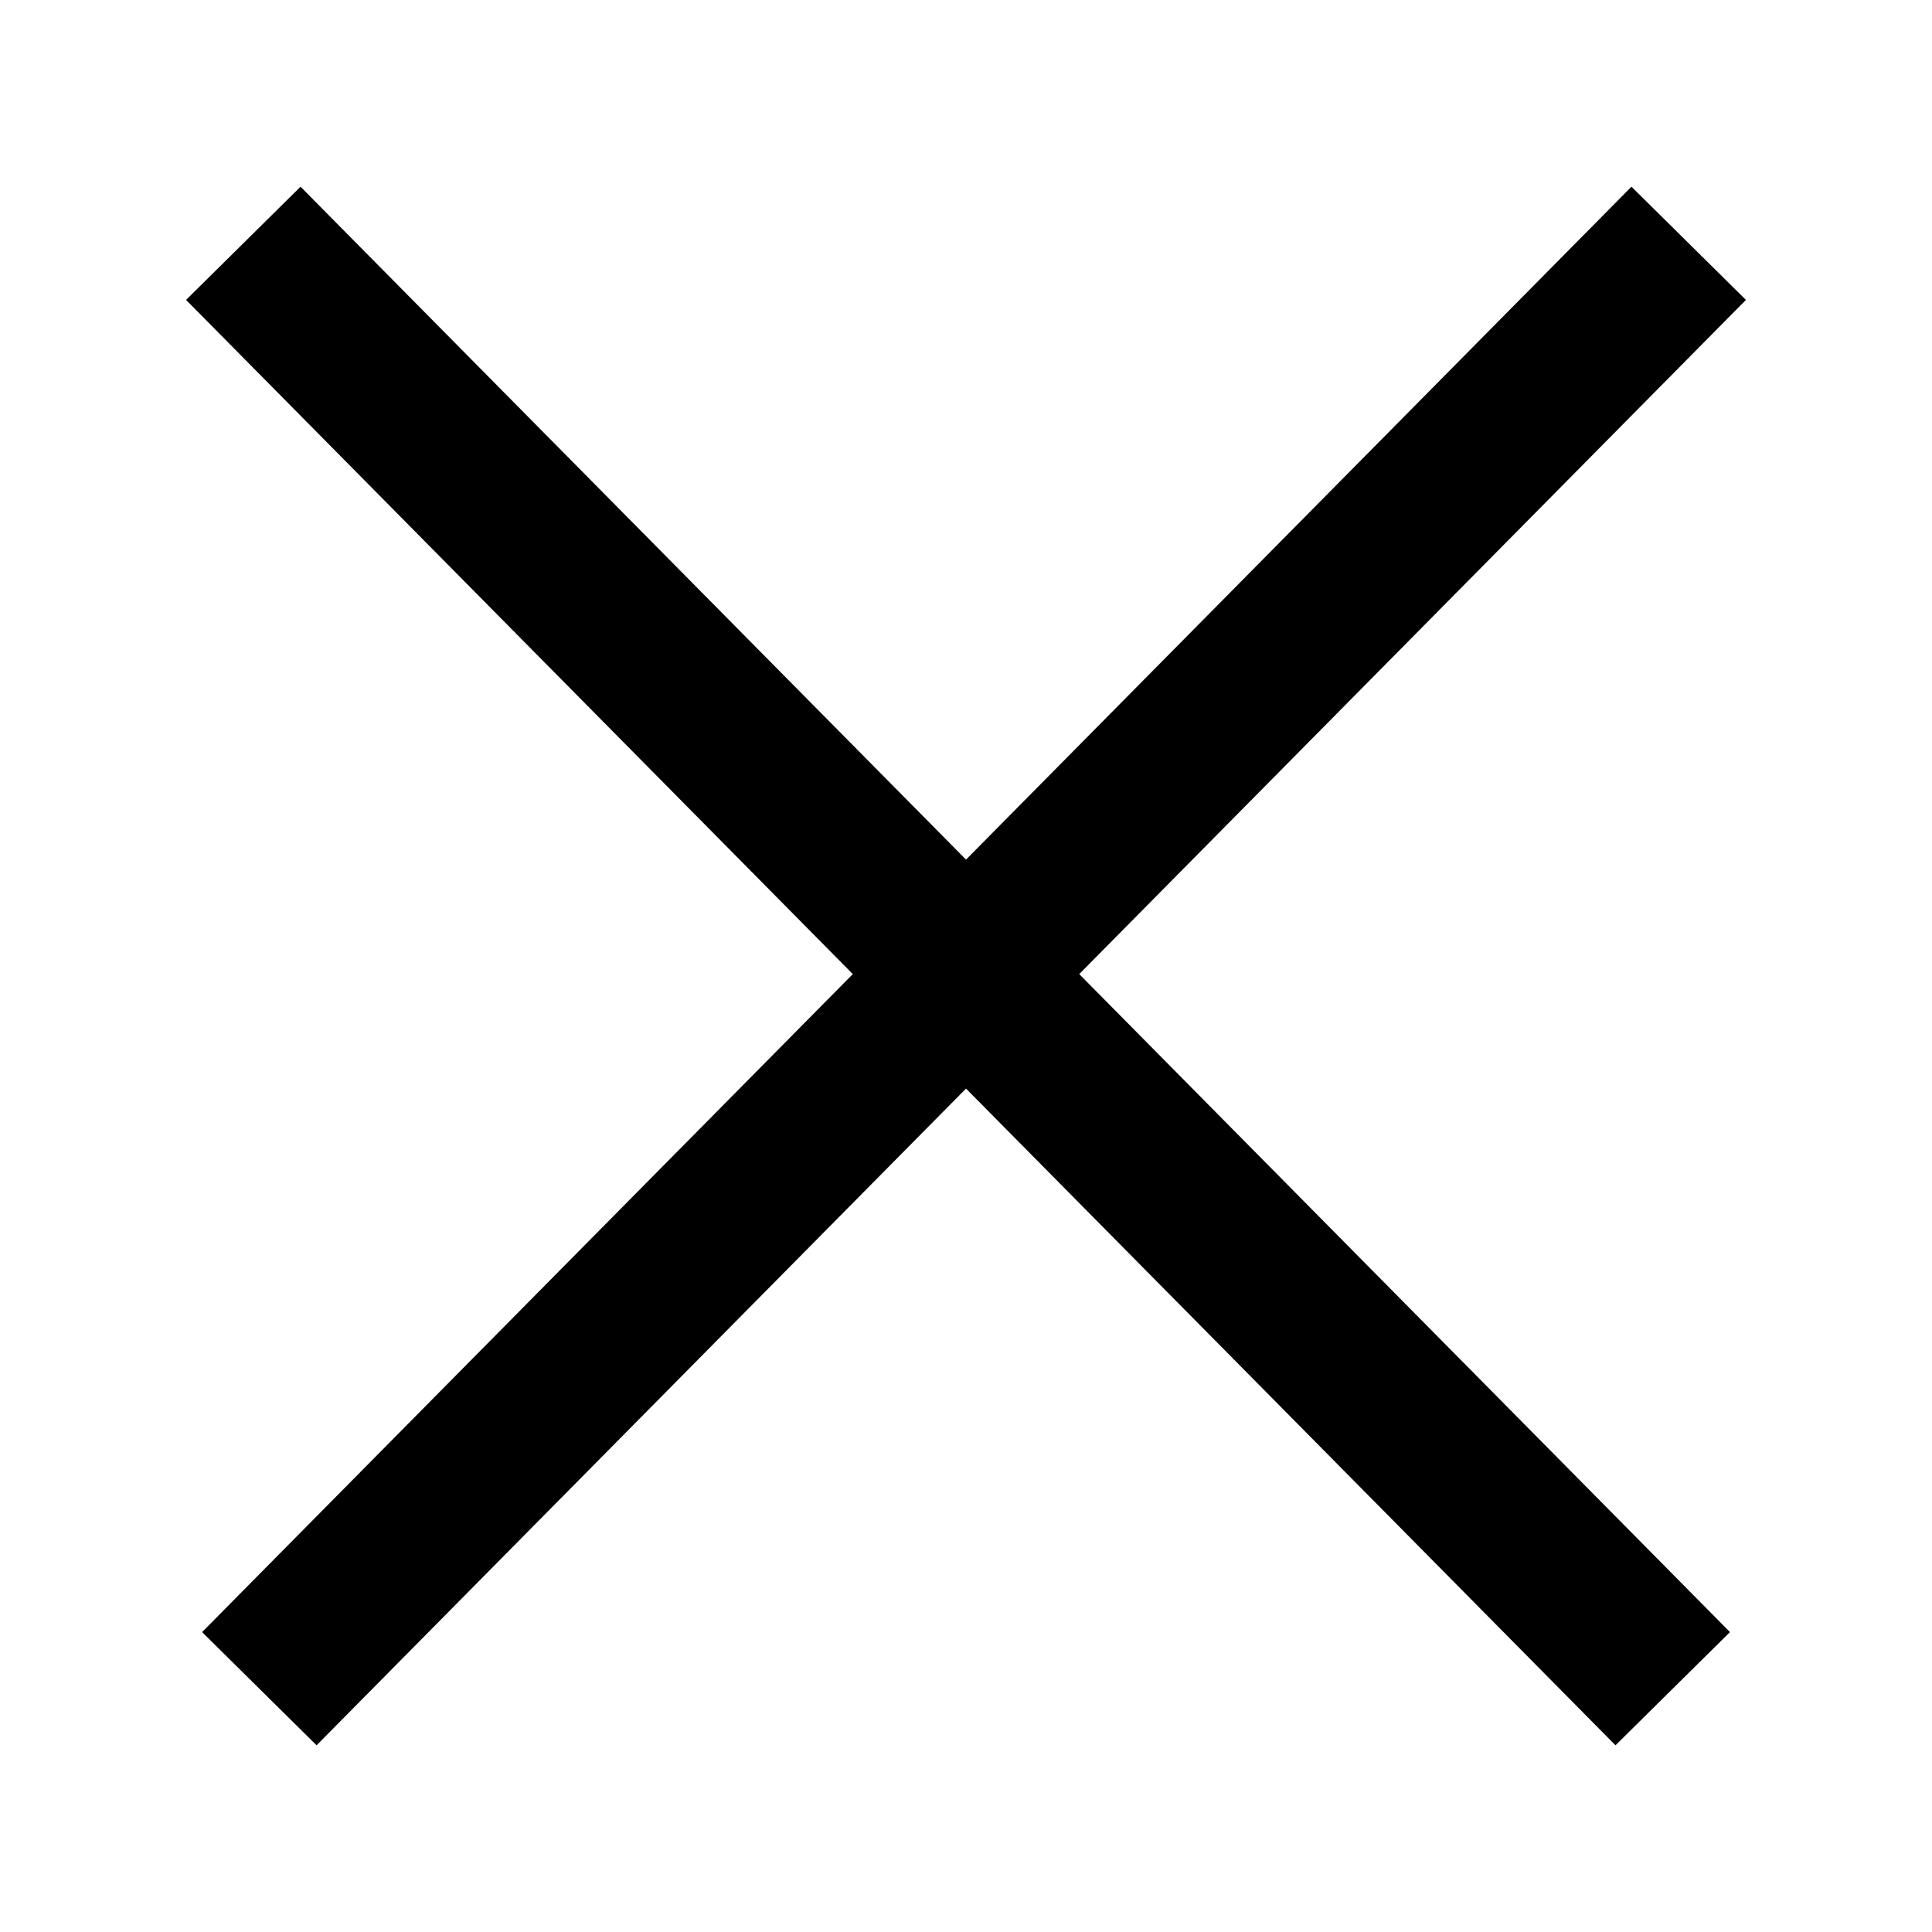
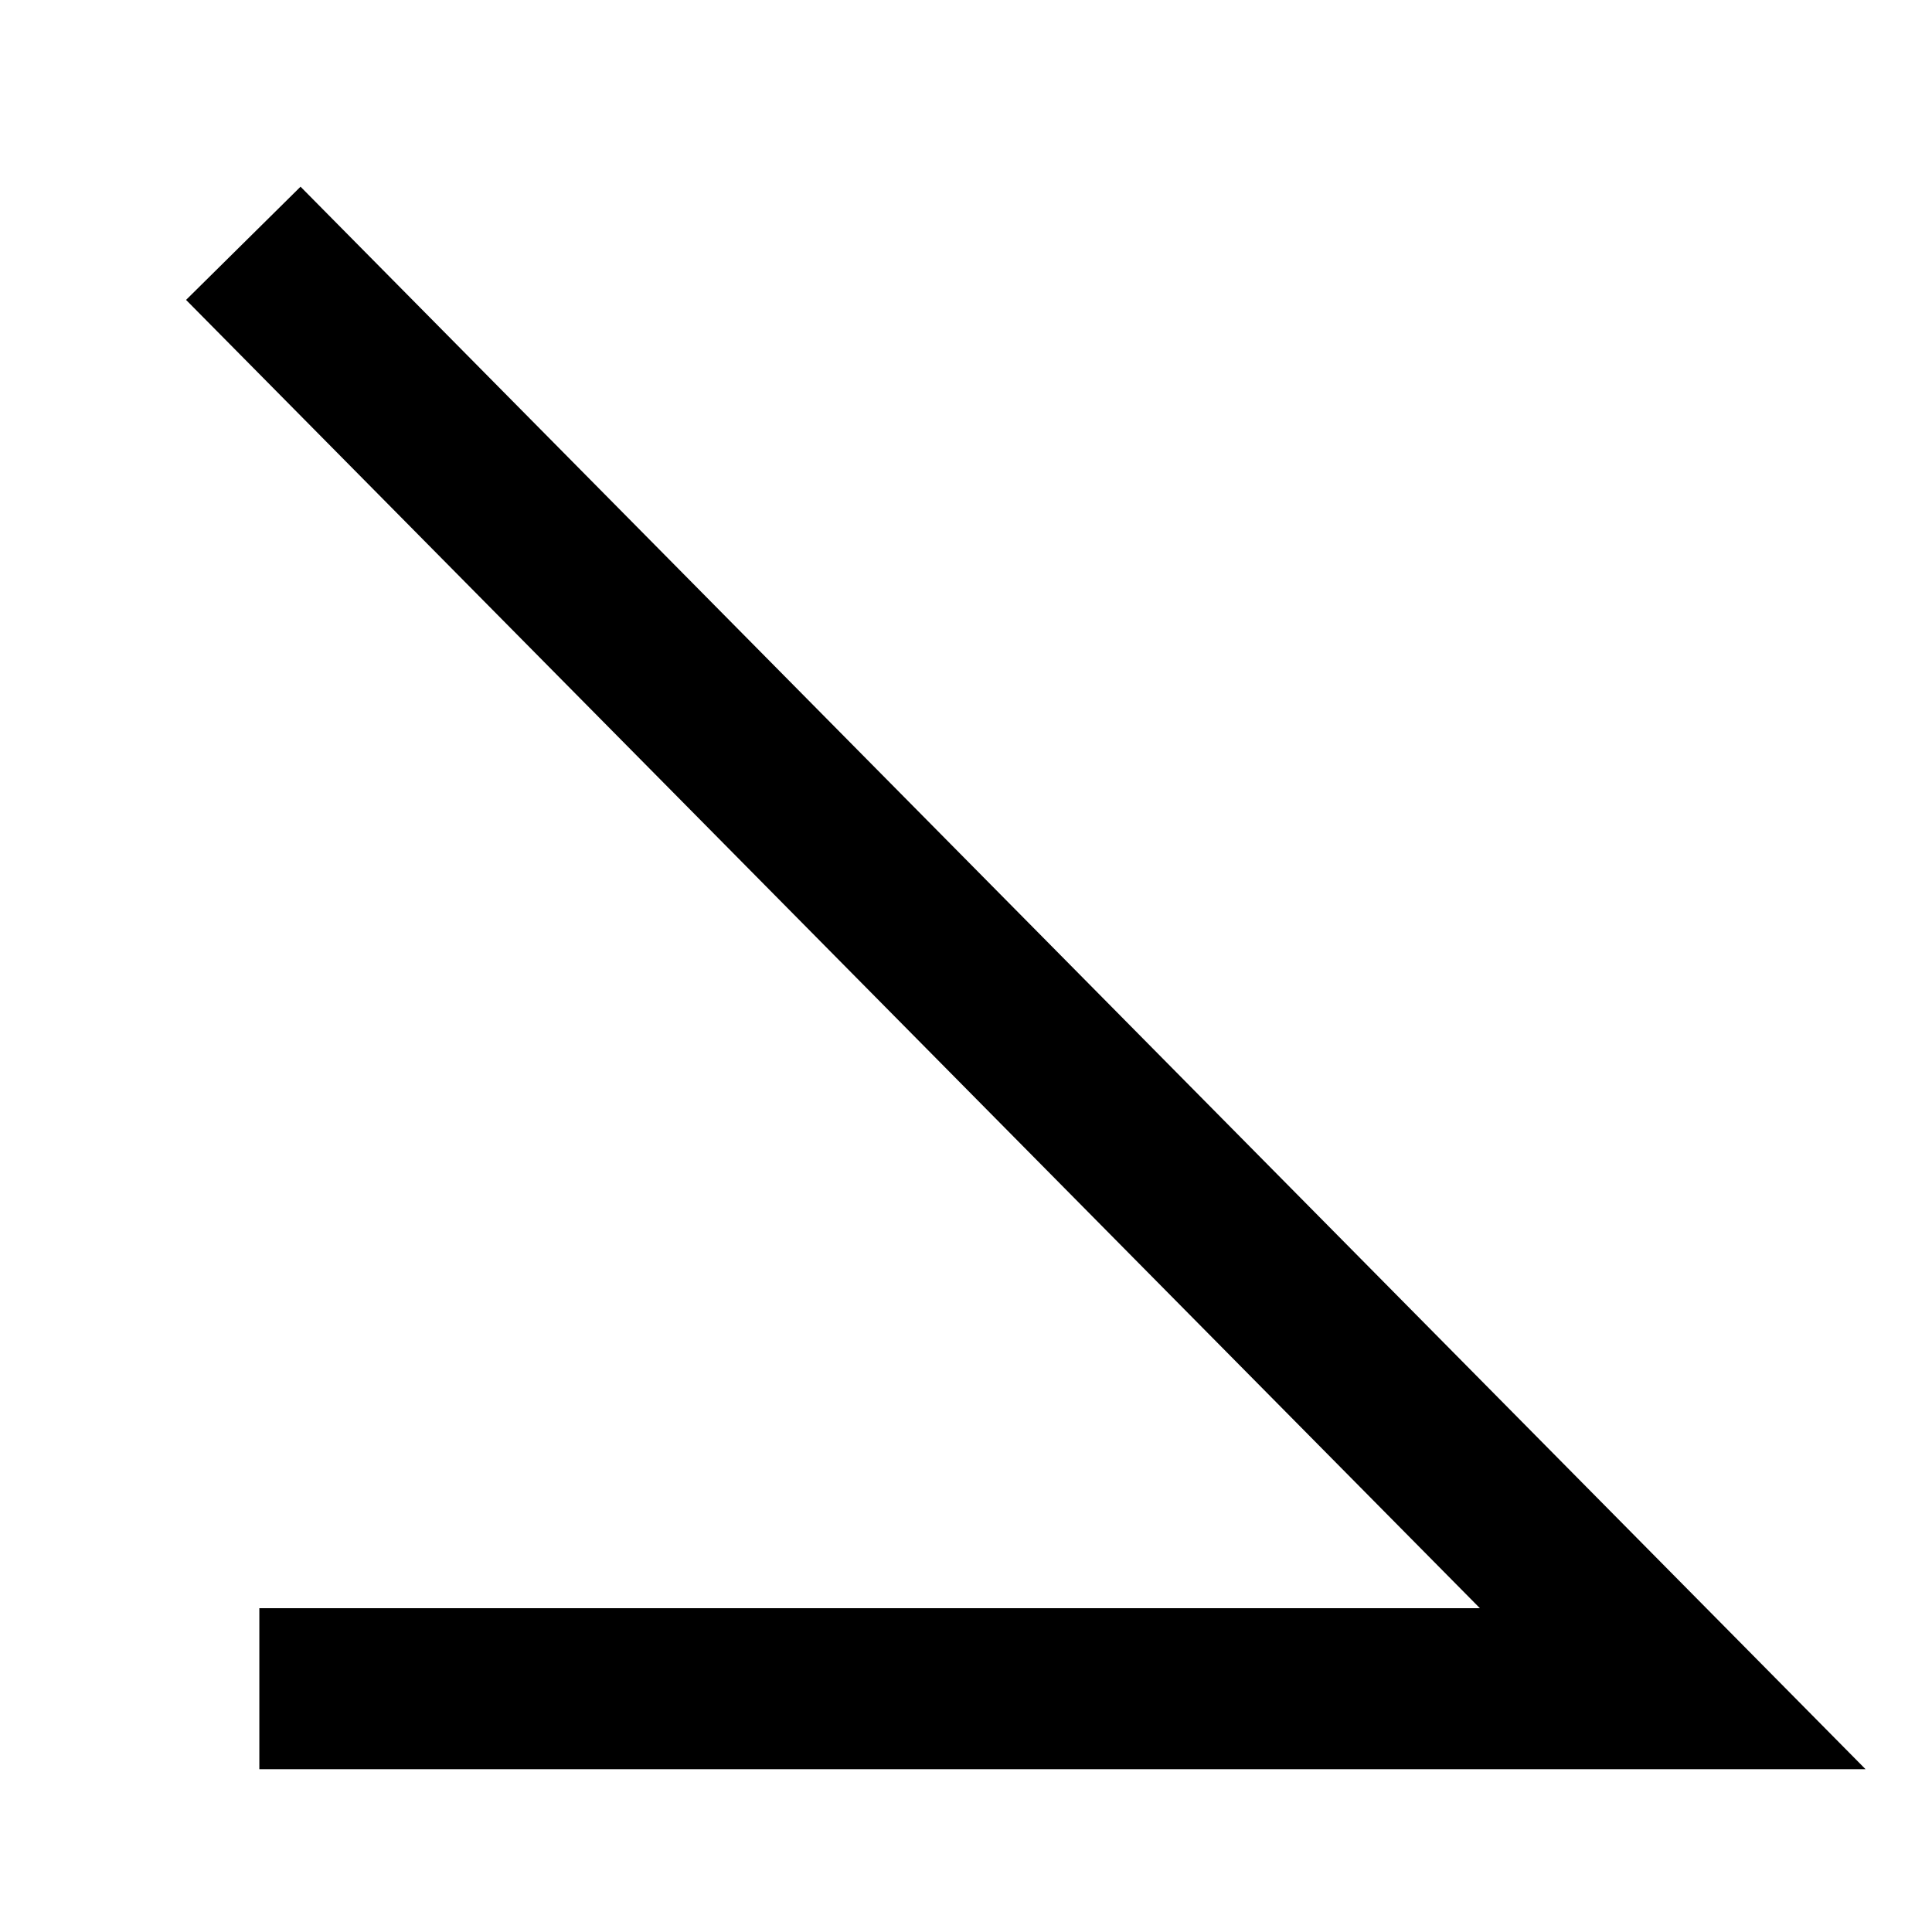
<svg xmlns="http://www.w3.org/2000/svg" width="30" height="30" viewBox="0 0 30 30" fill="none">
-   <path d="M3.778 3.778L25.974 26.222M26.222 3.778L4.027 26.222" stroke="black" stroke-width="2.5" />
+   <path d="M3.778 3.778L25.974 26.222L4.027 26.222" stroke="black" stroke-width="2.5" />
</svg>